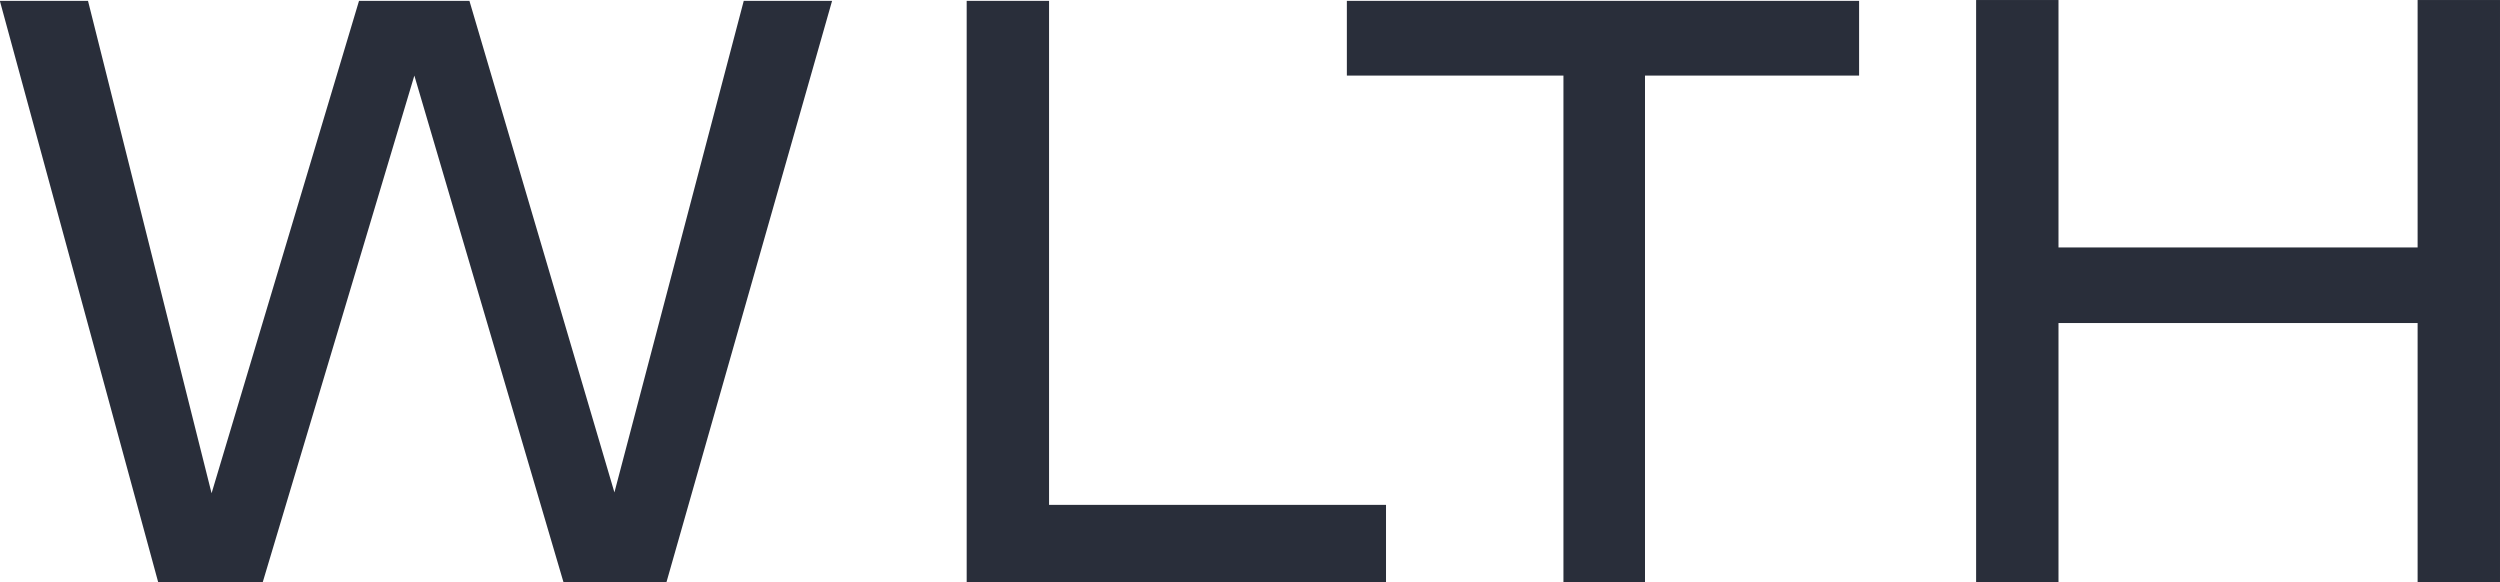
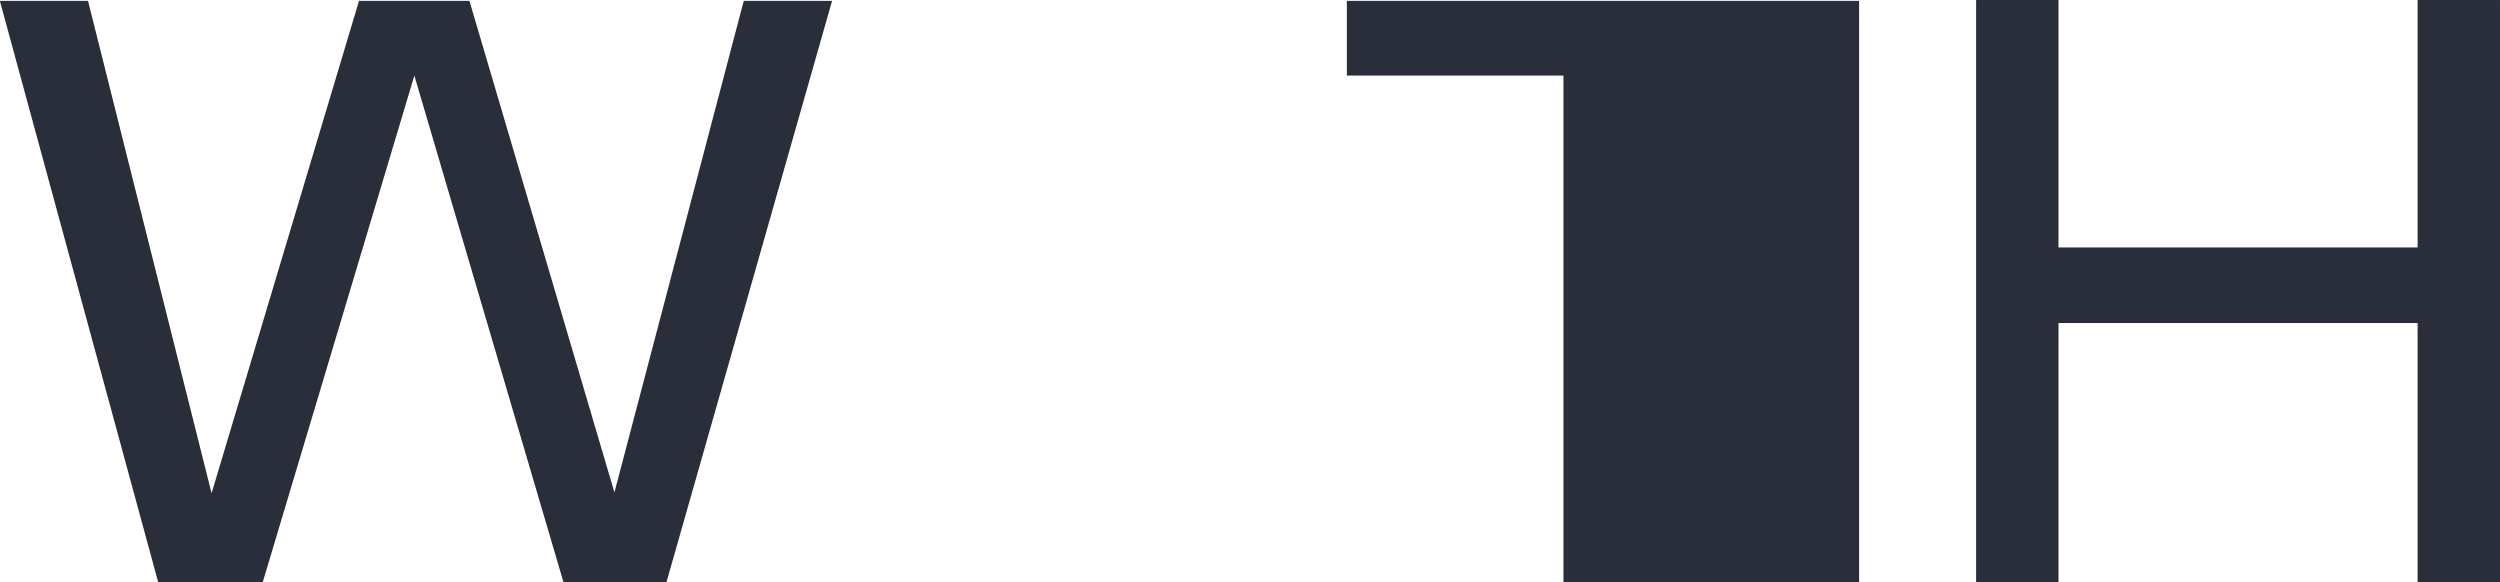
<svg xmlns="http://www.w3.org/2000/svg" width="262" height="61" viewBox="0 0 262 61" fill="none">
  <g clip-path="url(#clip0_48_5)">
    <path d="M87.202 0.09L69.848 61.002H59.05L43.424 7.921L27.538 61.002H16.575L-0.015 0.09H9.223L22.173 51.692L37.625 0.09H49.196L64.391 51.604L77.945 0.09H87.202Z" fill="#292E3A" />
-     <path d="M145.254 52.91V61.002H101.308V0.09H109.941V52.91H145.254Z" fill="#292E3A" />
-     <path d="M194.833 7.921H172.396V61.002H163.849V7.921H141.151V0.09H194.833V7.921Z" fill="#292E3A" />
+     <path d="M194.833 7.921V61.002H163.849V7.921H141.151V0.09H194.833V7.921Z" fill="#292E3A" />
    <path d="M261.999 0.002V61.002H253.366V33.854H215.73V61.002H207.097V0.002H215.73V25.933H253.366V0.002H261.999Z" fill="#292E3A" />
  </g>
  <defs>
    <clipPath id="clip0_48_5">
      <rect width="262" height="61" fill="white" />
    </clipPath>
  </defs>
</svg>